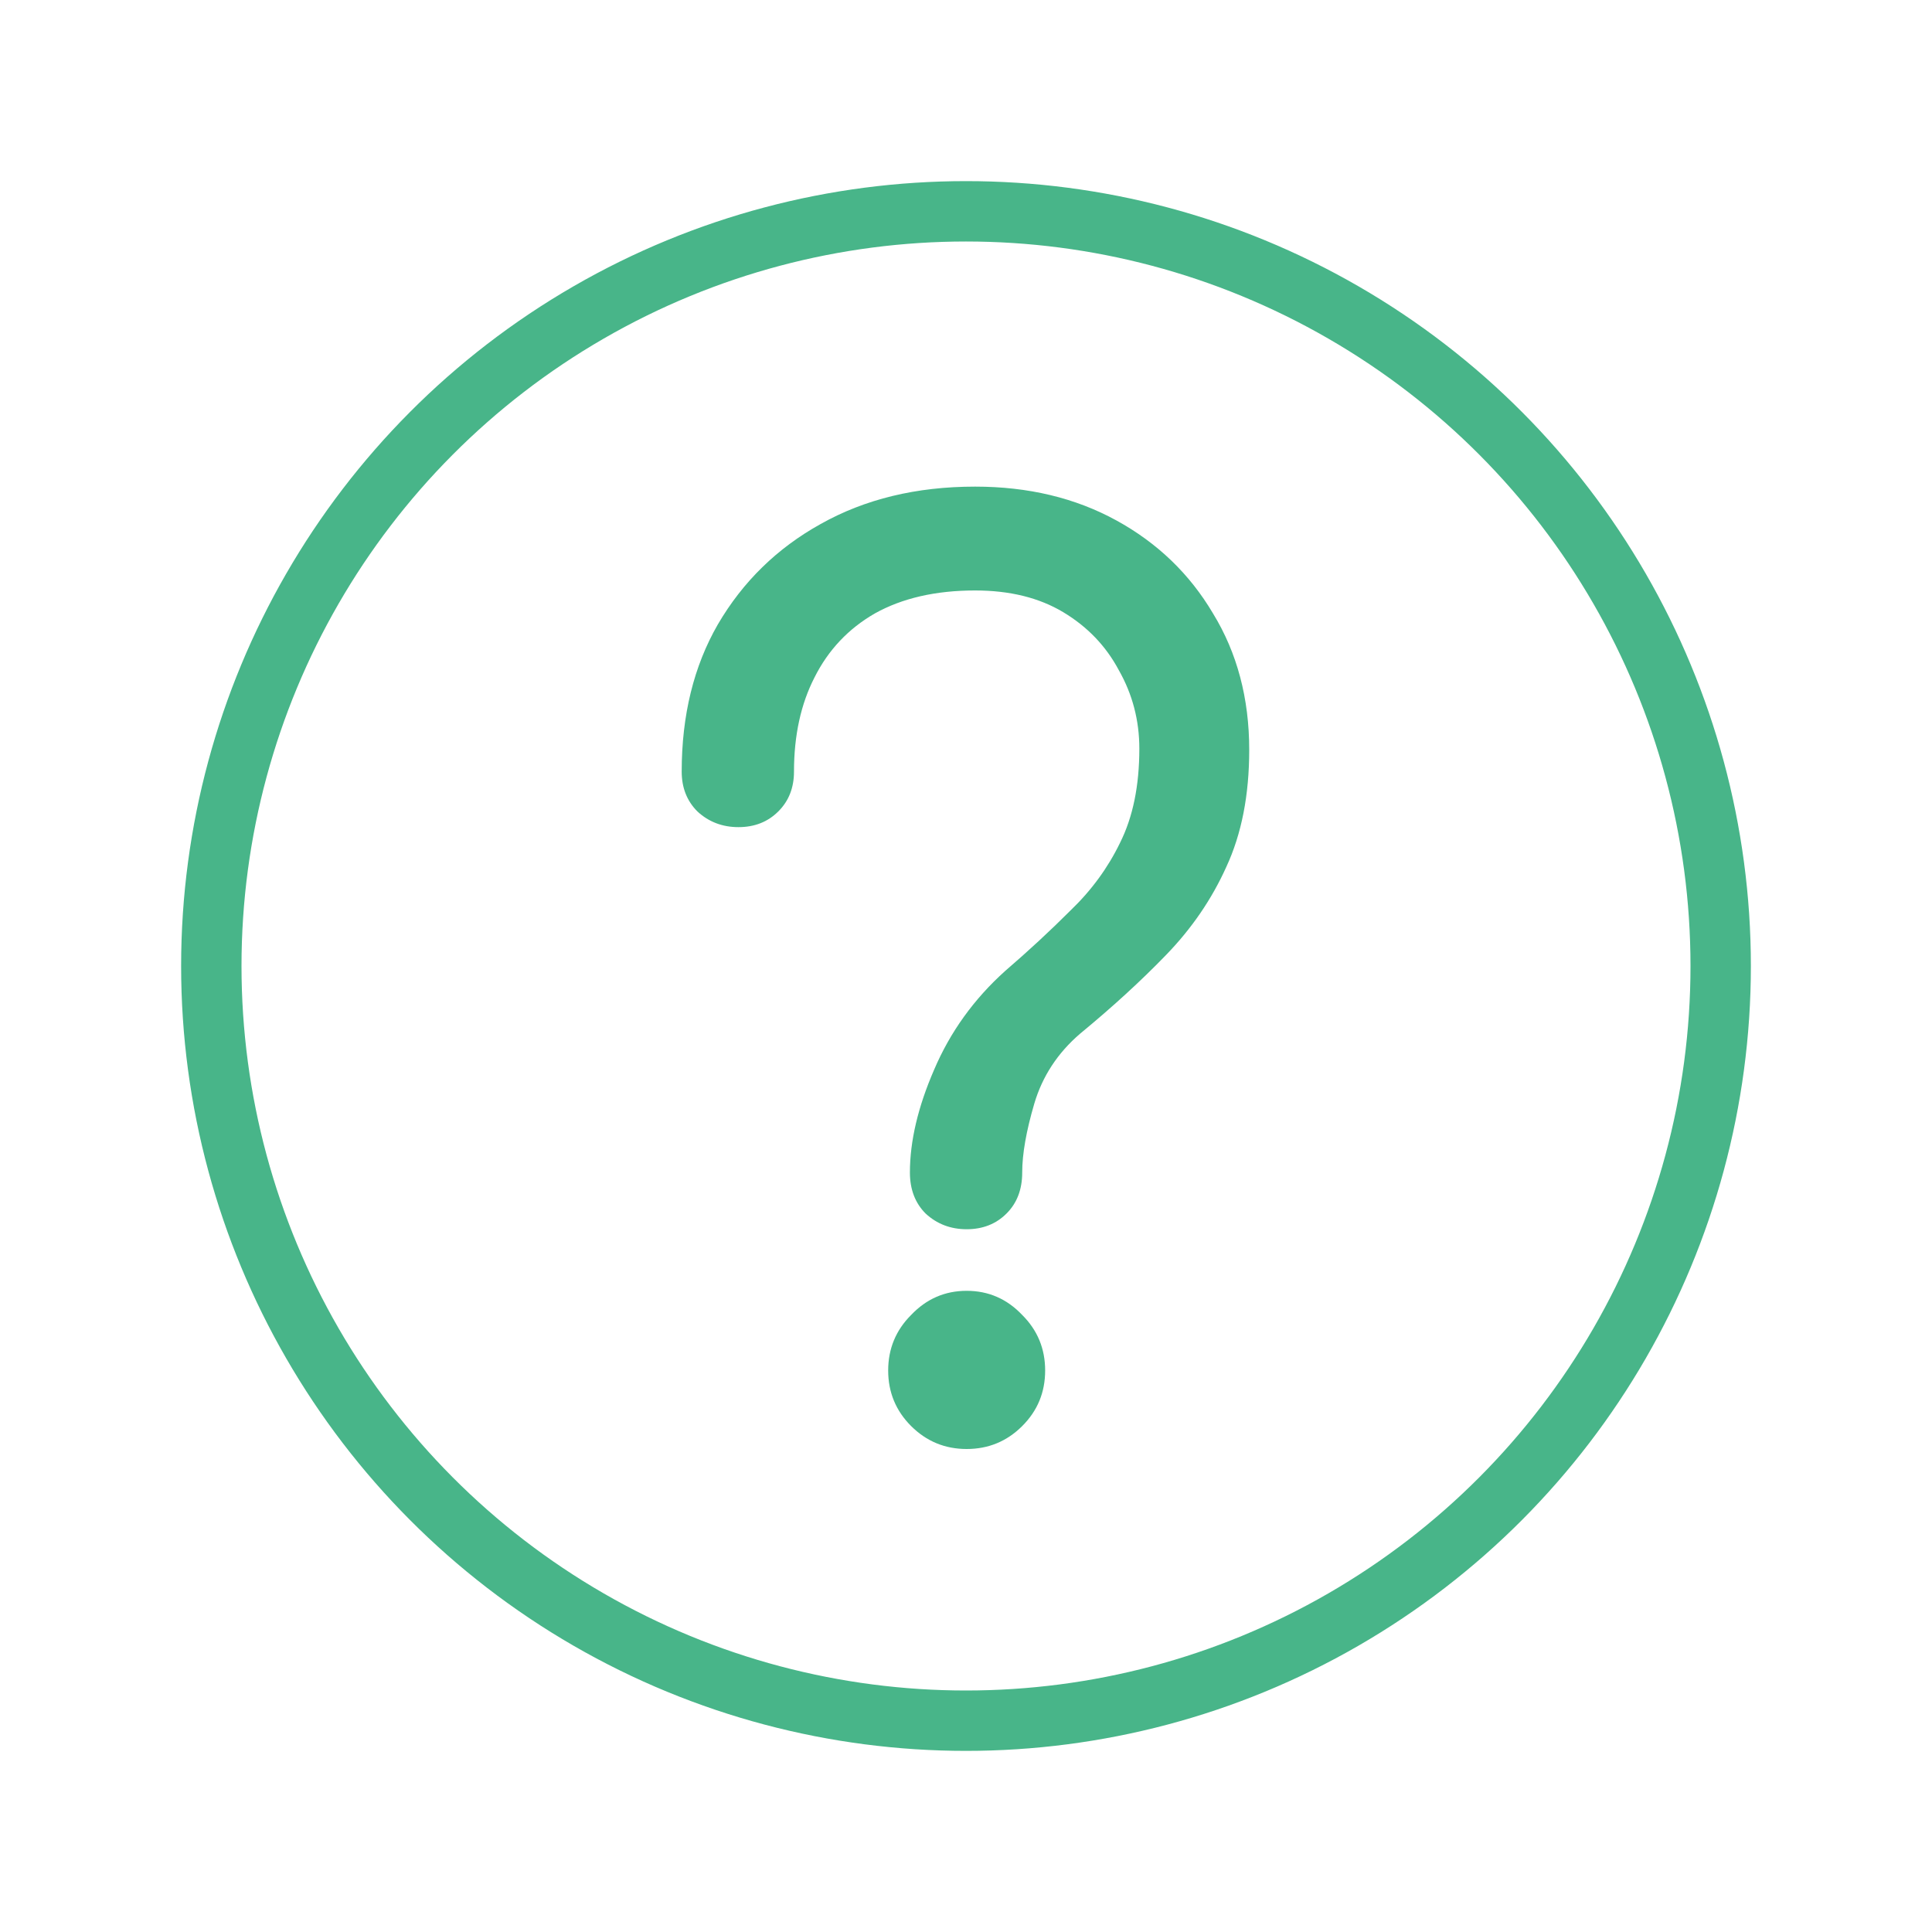
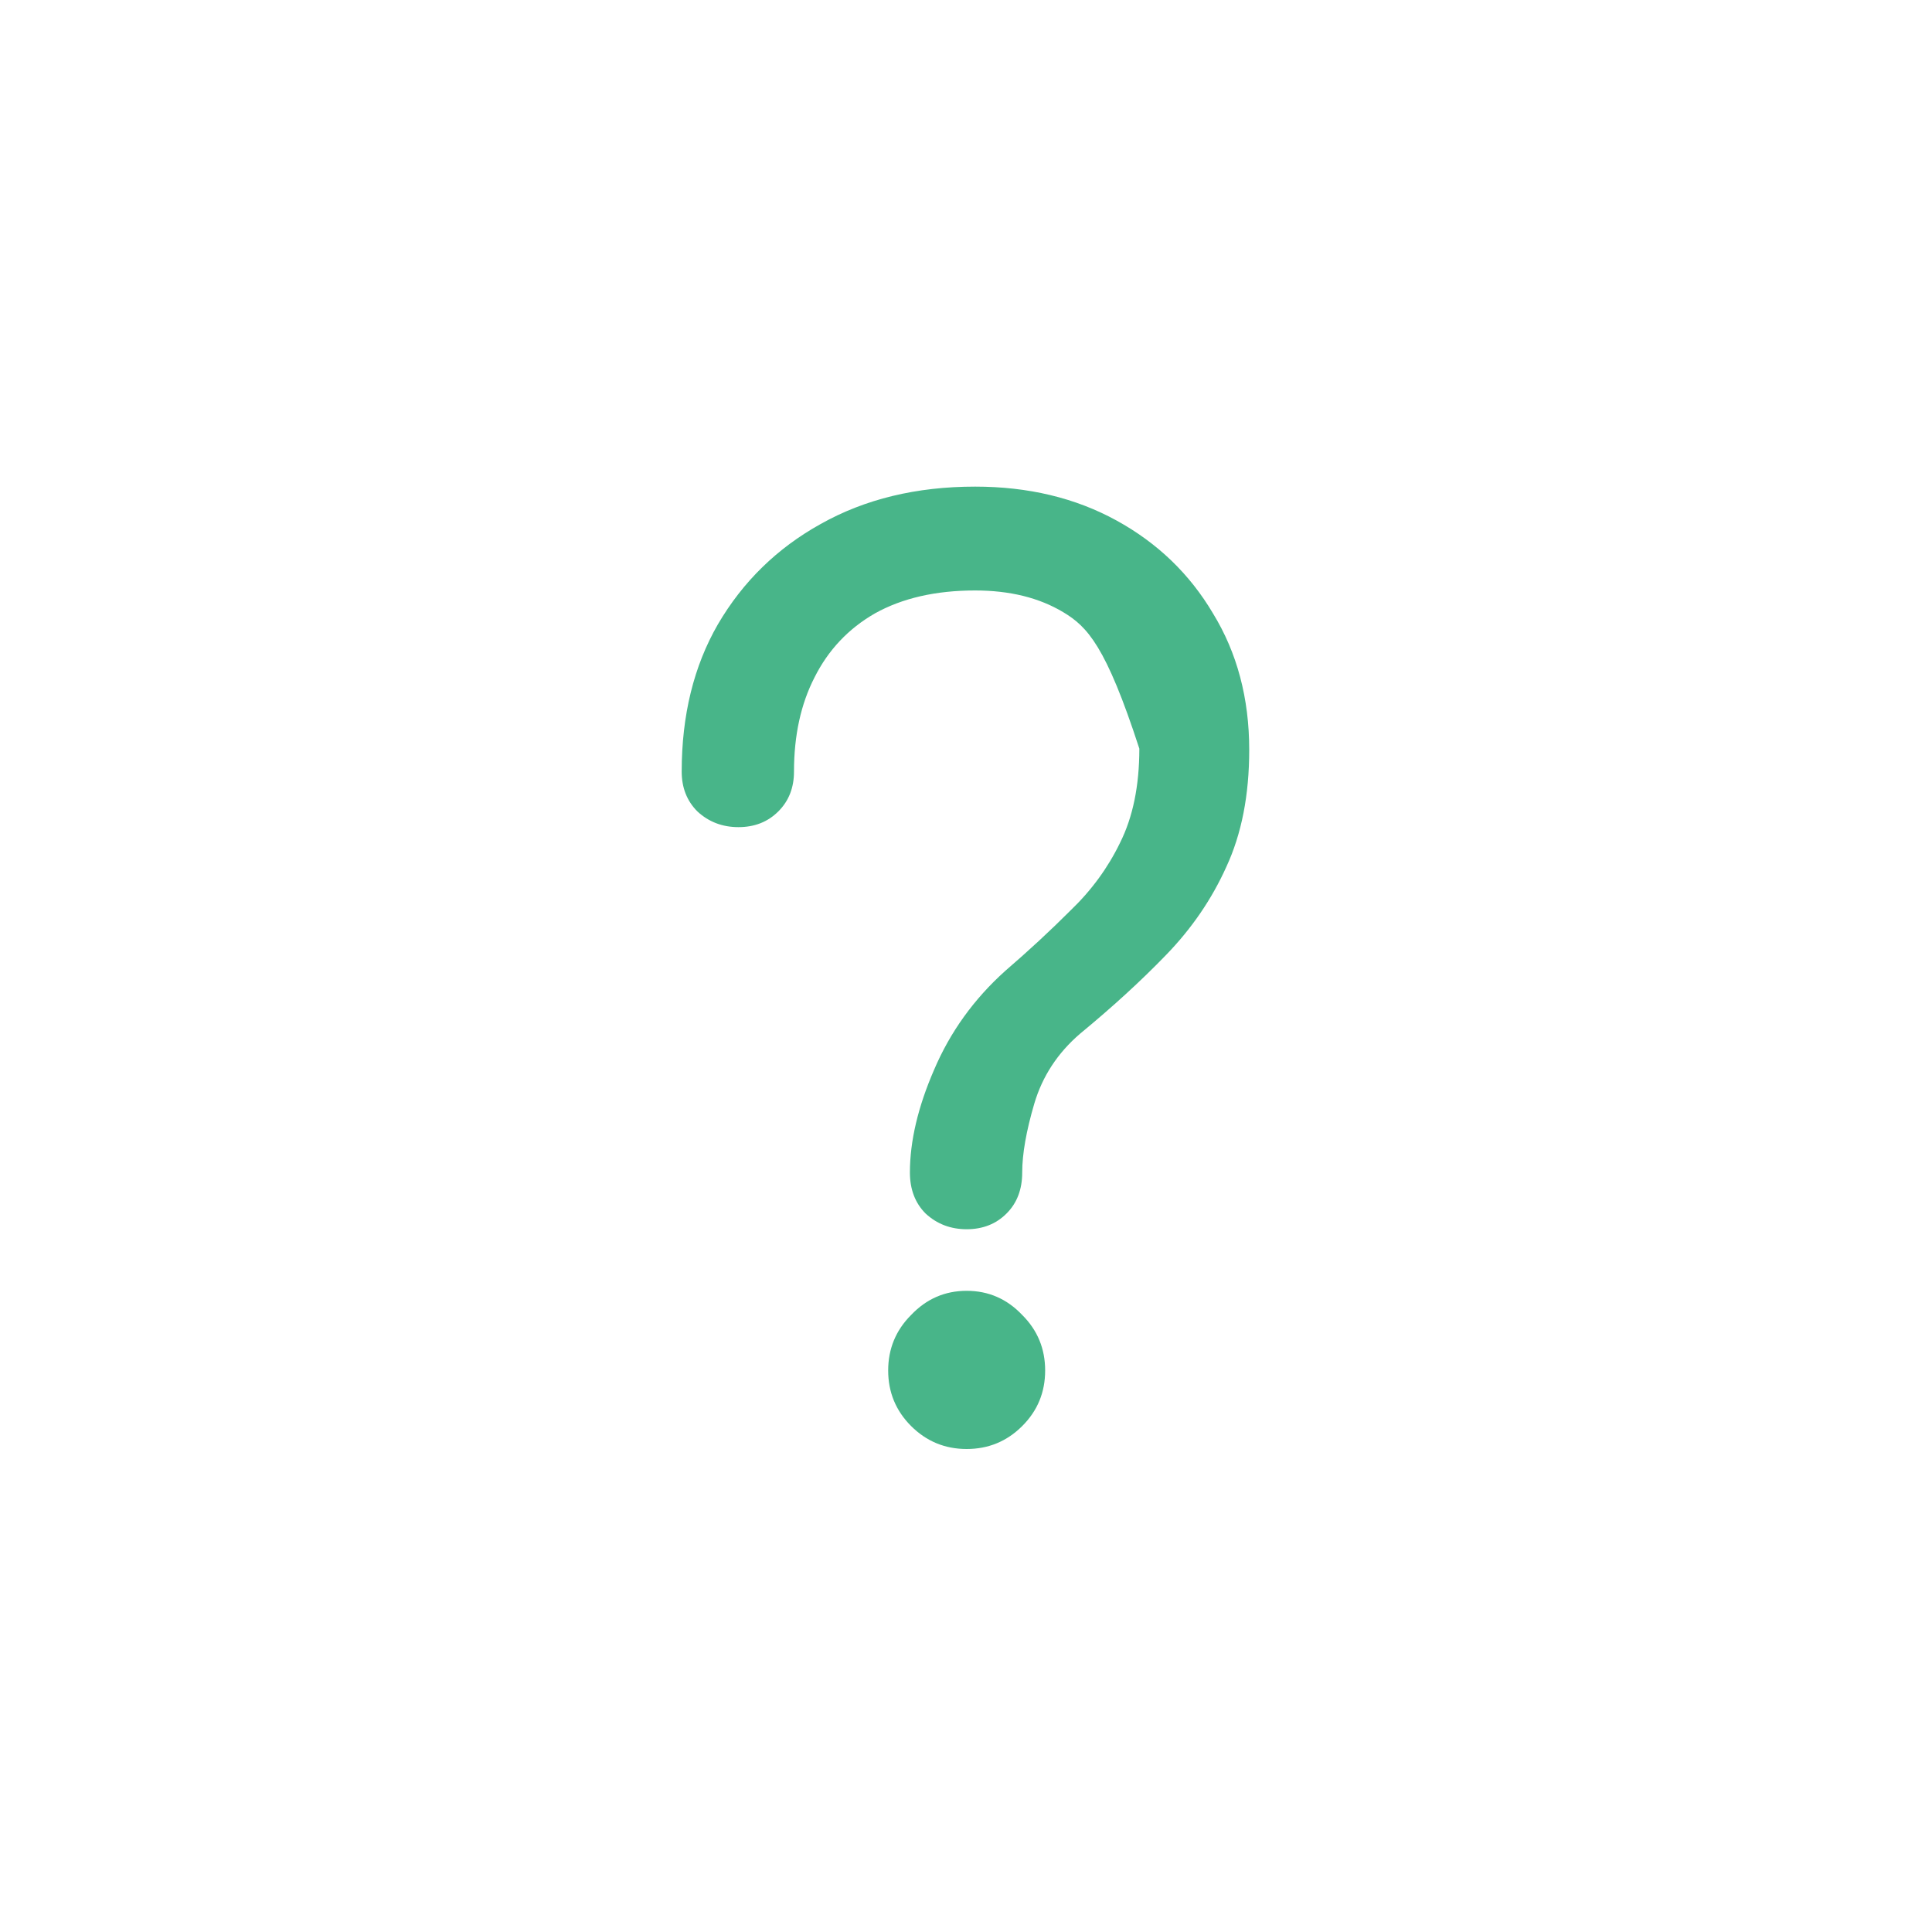
<svg xmlns="http://www.w3.org/2000/svg" width="32" height="32" viewBox="0 0 32 32" fill="none">
  <rect x="0" y="0" width="32" height="32" fill="#333333" stroke="none" />
  <g clip-path="url(#clip0_2974_671)">
    <rect width="32" height="32" fill="white" />
-     <path d="M16.011 20.36C15.745 20.36 15.518 20.273 15.331 20.1C15.158 19.927 15.071 19.7 15.071 19.42C15.071 18.9 15.205 18.333 15.471 17.72C15.738 17.093 16.131 16.547 16.651 16.08C17.038 15.747 17.398 15.413 17.731 15.08C18.078 14.747 18.351 14.373 18.551 13.96C18.765 13.533 18.871 13.013 18.871 12.4C18.871 11.933 18.758 11.5 18.531 11.1C18.318 10.7 18.011 10.38 17.611 10.14C17.211 9.9 16.725 9.78 16.151 9.78C15.498 9.78 14.945 9.907 14.491 10.16C14.051 10.413 13.718 10.767 13.491 11.22C13.265 11.66 13.151 12.18 13.151 12.78C13.151 13.047 13.065 13.267 12.891 13.44C12.718 13.613 12.498 13.7 12.231 13.7C11.965 13.7 11.738 13.613 11.551 13.44C11.378 13.267 11.291 13.047 11.291 12.78C11.291 11.847 11.491 11.033 11.891 10.34C12.305 9.633 12.871 9.08 13.591 8.68C14.325 8.267 15.178 8.06 16.151 8.06C17.031 8.06 17.811 8.247 18.491 8.62C19.171 8.993 19.705 9.507 20.091 10.16C20.491 10.813 20.691 11.567 20.691 12.42C20.691 13.167 20.565 13.813 20.311 14.36C20.071 14.893 19.738 15.38 19.311 15.82C18.898 16.247 18.425 16.68 17.891 17.12C17.518 17.44 17.265 17.827 17.131 18.28C16.998 18.733 16.931 19.113 16.931 19.42C16.931 19.7 16.845 19.927 16.671 20.1C16.498 20.273 16.278 20.36 16.011 20.36ZM16.011 24C15.651 24 15.345 23.873 15.091 23.62C14.838 23.367 14.711 23.06 14.711 22.7C14.711 22.34 14.838 22.033 15.091 21.78C15.345 21.513 15.651 21.38 16.011 21.38C16.371 21.38 16.678 21.513 16.931 21.78C17.185 22.033 17.311 22.34 17.311 22.7C17.311 23.06 17.185 23.367 16.931 23.62C16.678 23.873 16.371 24 16.011 24Z" fill="#48B589" />
-     <circle cx="16" cy="16" r="12.5" stroke="#48B589" />
+     <path d="M16.011 20.36C15.745 20.36 15.518 20.273 15.331 20.1C15.158 19.927 15.071 19.7 15.071 19.42C15.071 18.9 15.205 18.333 15.471 17.72C15.738 17.093 16.131 16.547 16.651 16.08C17.038 15.747 17.398 15.413 17.731 15.08C18.078 14.747 18.351 14.373 18.551 13.96C18.765 13.533 18.871 13.013 18.871 12.4C18.318 10.7 18.011 10.38 17.611 10.14C17.211 9.9 16.725 9.78 16.151 9.78C15.498 9.78 14.945 9.907 14.491 10.16C14.051 10.413 13.718 10.767 13.491 11.22C13.265 11.66 13.151 12.18 13.151 12.78C13.151 13.047 13.065 13.267 12.891 13.44C12.718 13.613 12.498 13.7 12.231 13.7C11.965 13.7 11.738 13.613 11.551 13.44C11.378 13.267 11.291 13.047 11.291 12.78C11.291 11.847 11.491 11.033 11.891 10.34C12.305 9.633 12.871 9.08 13.591 8.68C14.325 8.267 15.178 8.06 16.151 8.06C17.031 8.06 17.811 8.247 18.491 8.62C19.171 8.993 19.705 9.507 20.091 10.16C20.491 10.813 20.691 11.567 20.691 12.42C20.691 13.167 20.565 13.813 20.311 14.36C20.071 14.893 19.738 15.38 19.311 15.82C18.898 16.247 18.425 16.68 17.891 17.12C17.518 17.44 17.265 17.827 17.131 18.28C16.998 18.733 16.931 19.113 16.931 19.42C16.931 19.7 16.845 19.927 16.671 20.1C16.498 20.273 16.278 20.36 16.011 20.36ZM16.011 24C15.651 24 15.345 23.873 15.091 23.62C14.838 23.367 14.711 23.06 14.711 22.7C14.711 22.34 14.838 22.033 15.091 21.78C15.345 21.513 15.651 21.38 16.011 21.38C16.371 21.38 16.678 21.513 16.931 21.78C17.185 22.033 17.311 22.34 17.311 22.7C17.311 23.06 17.185 23.367 16.931 23.62C16.678 23.873 16.371 24 16.011 24Z" fill="#48B589" />
  </g>
  <defs>
    <clipPath id="clip0_2974_671">
      <rect width="32" height="32" fill="white" />
    </clipPath>
  </defs>
</svg>